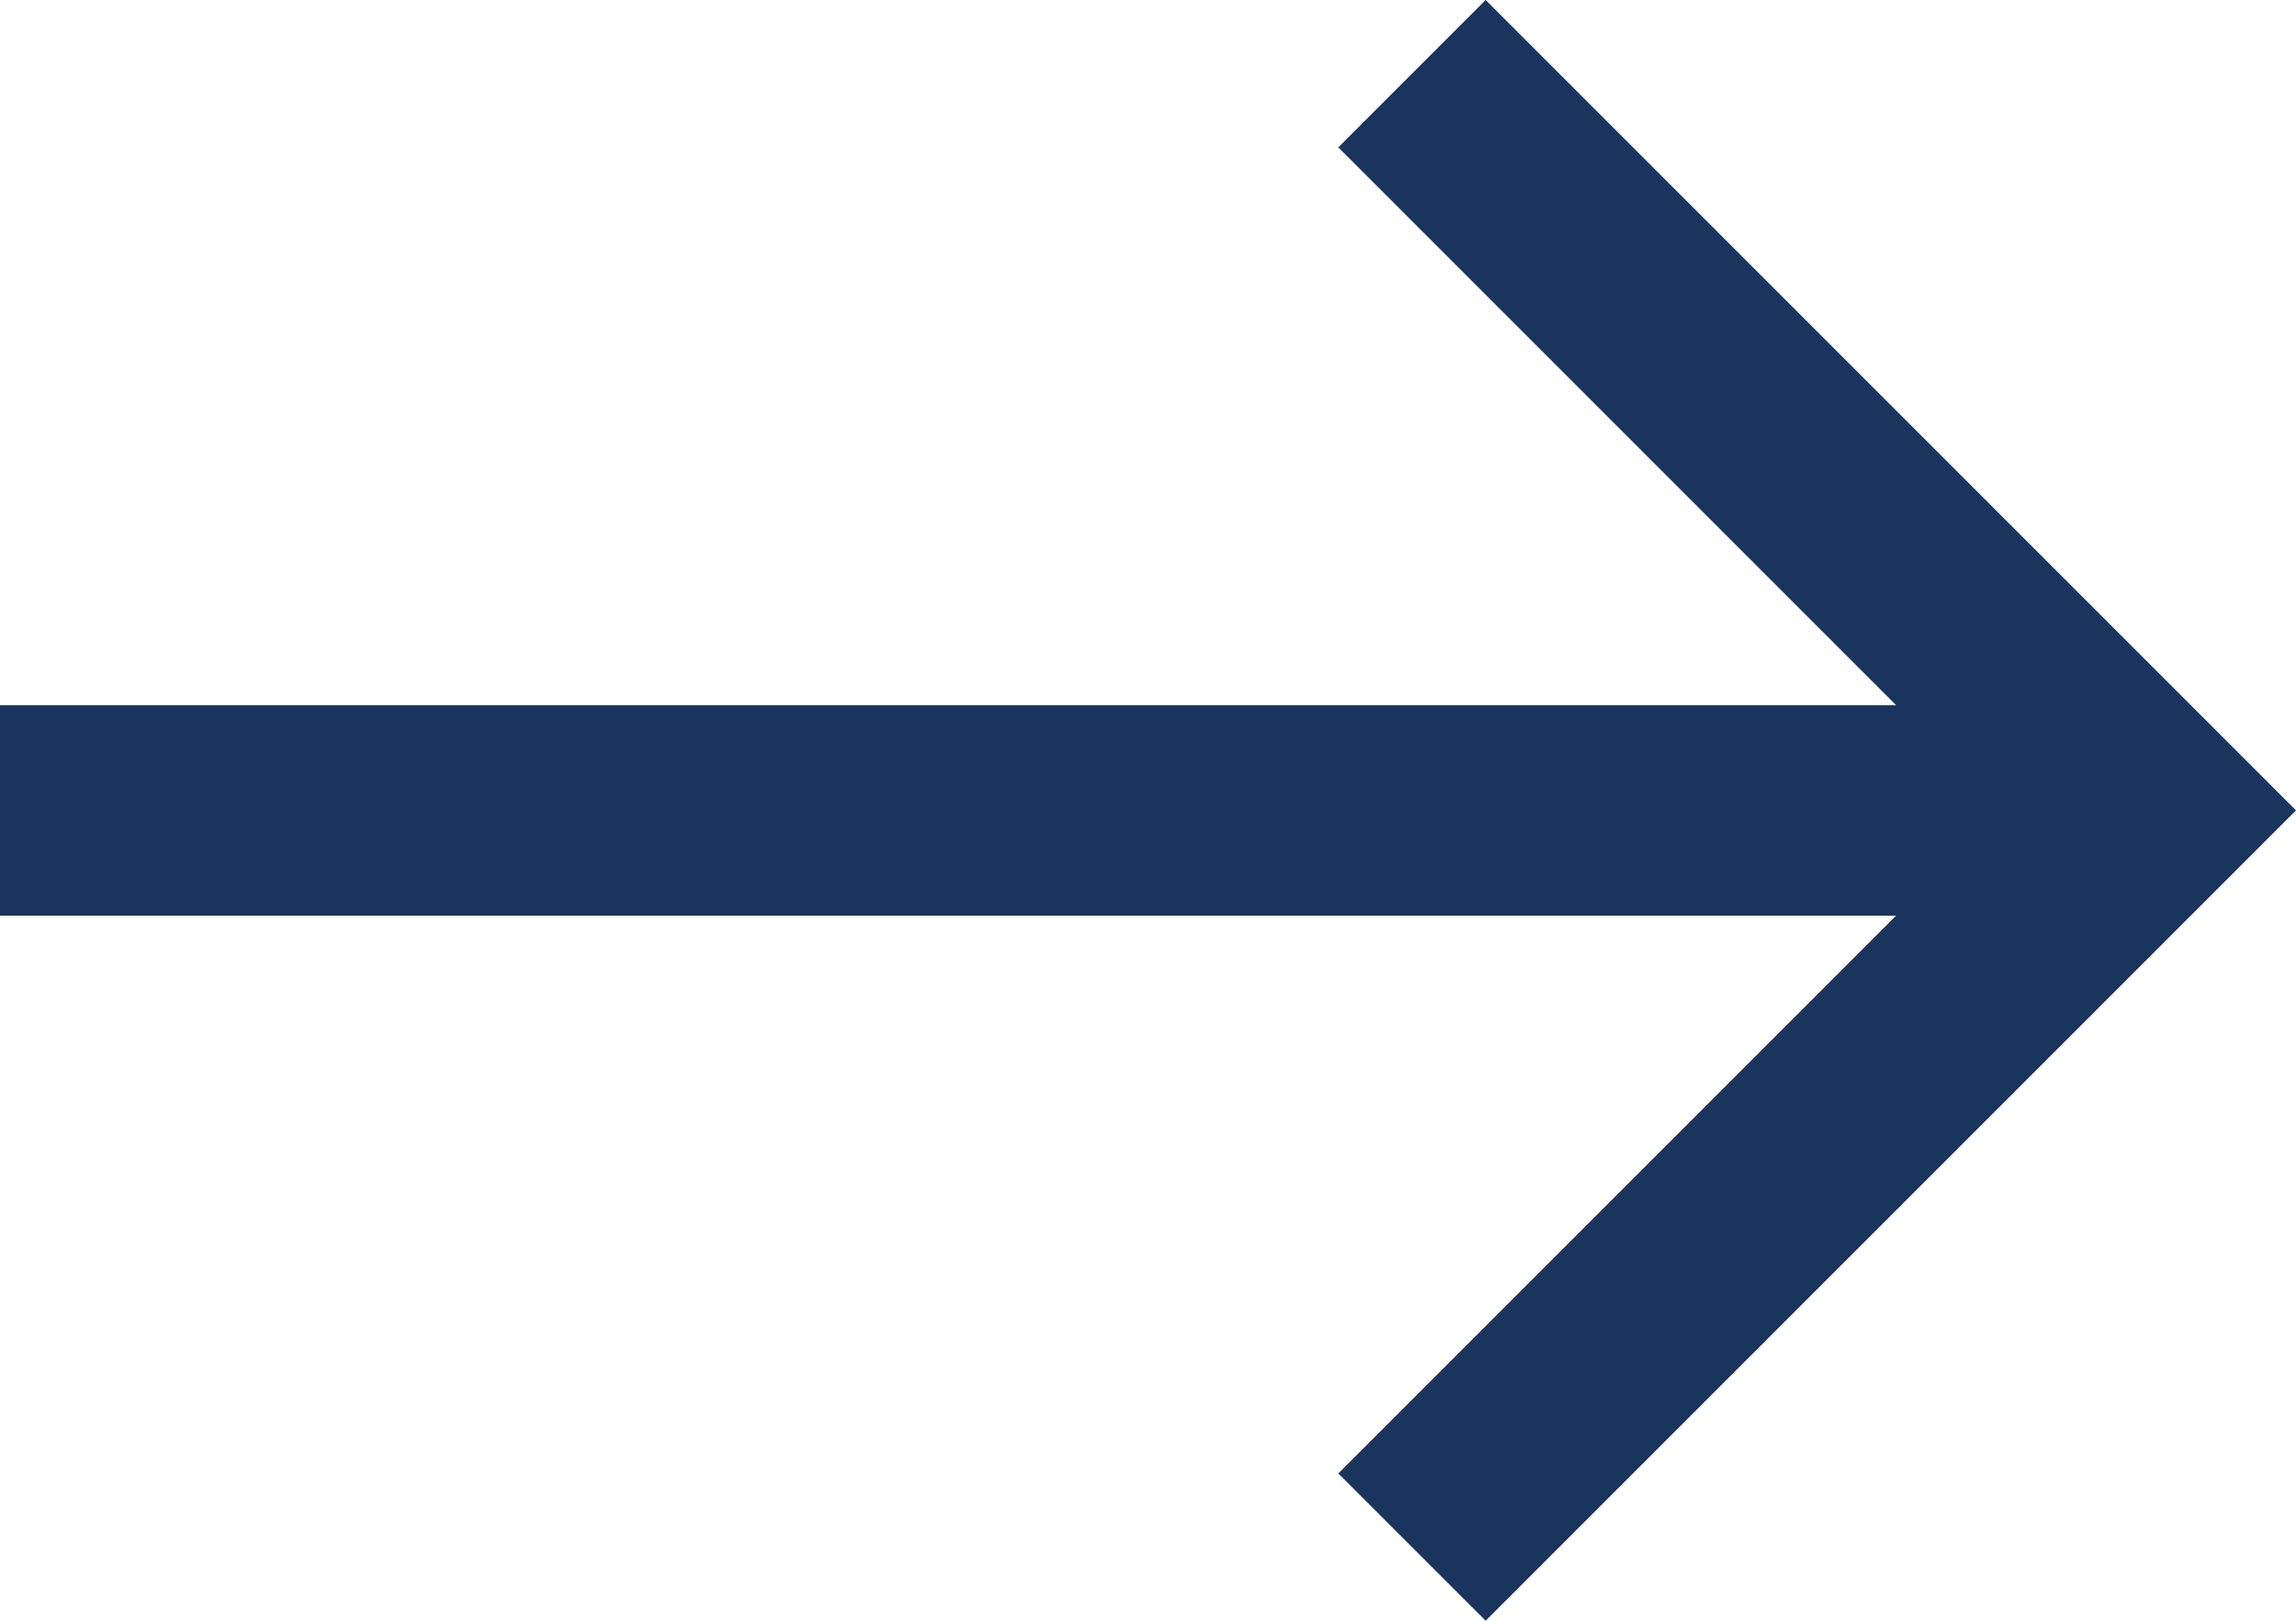
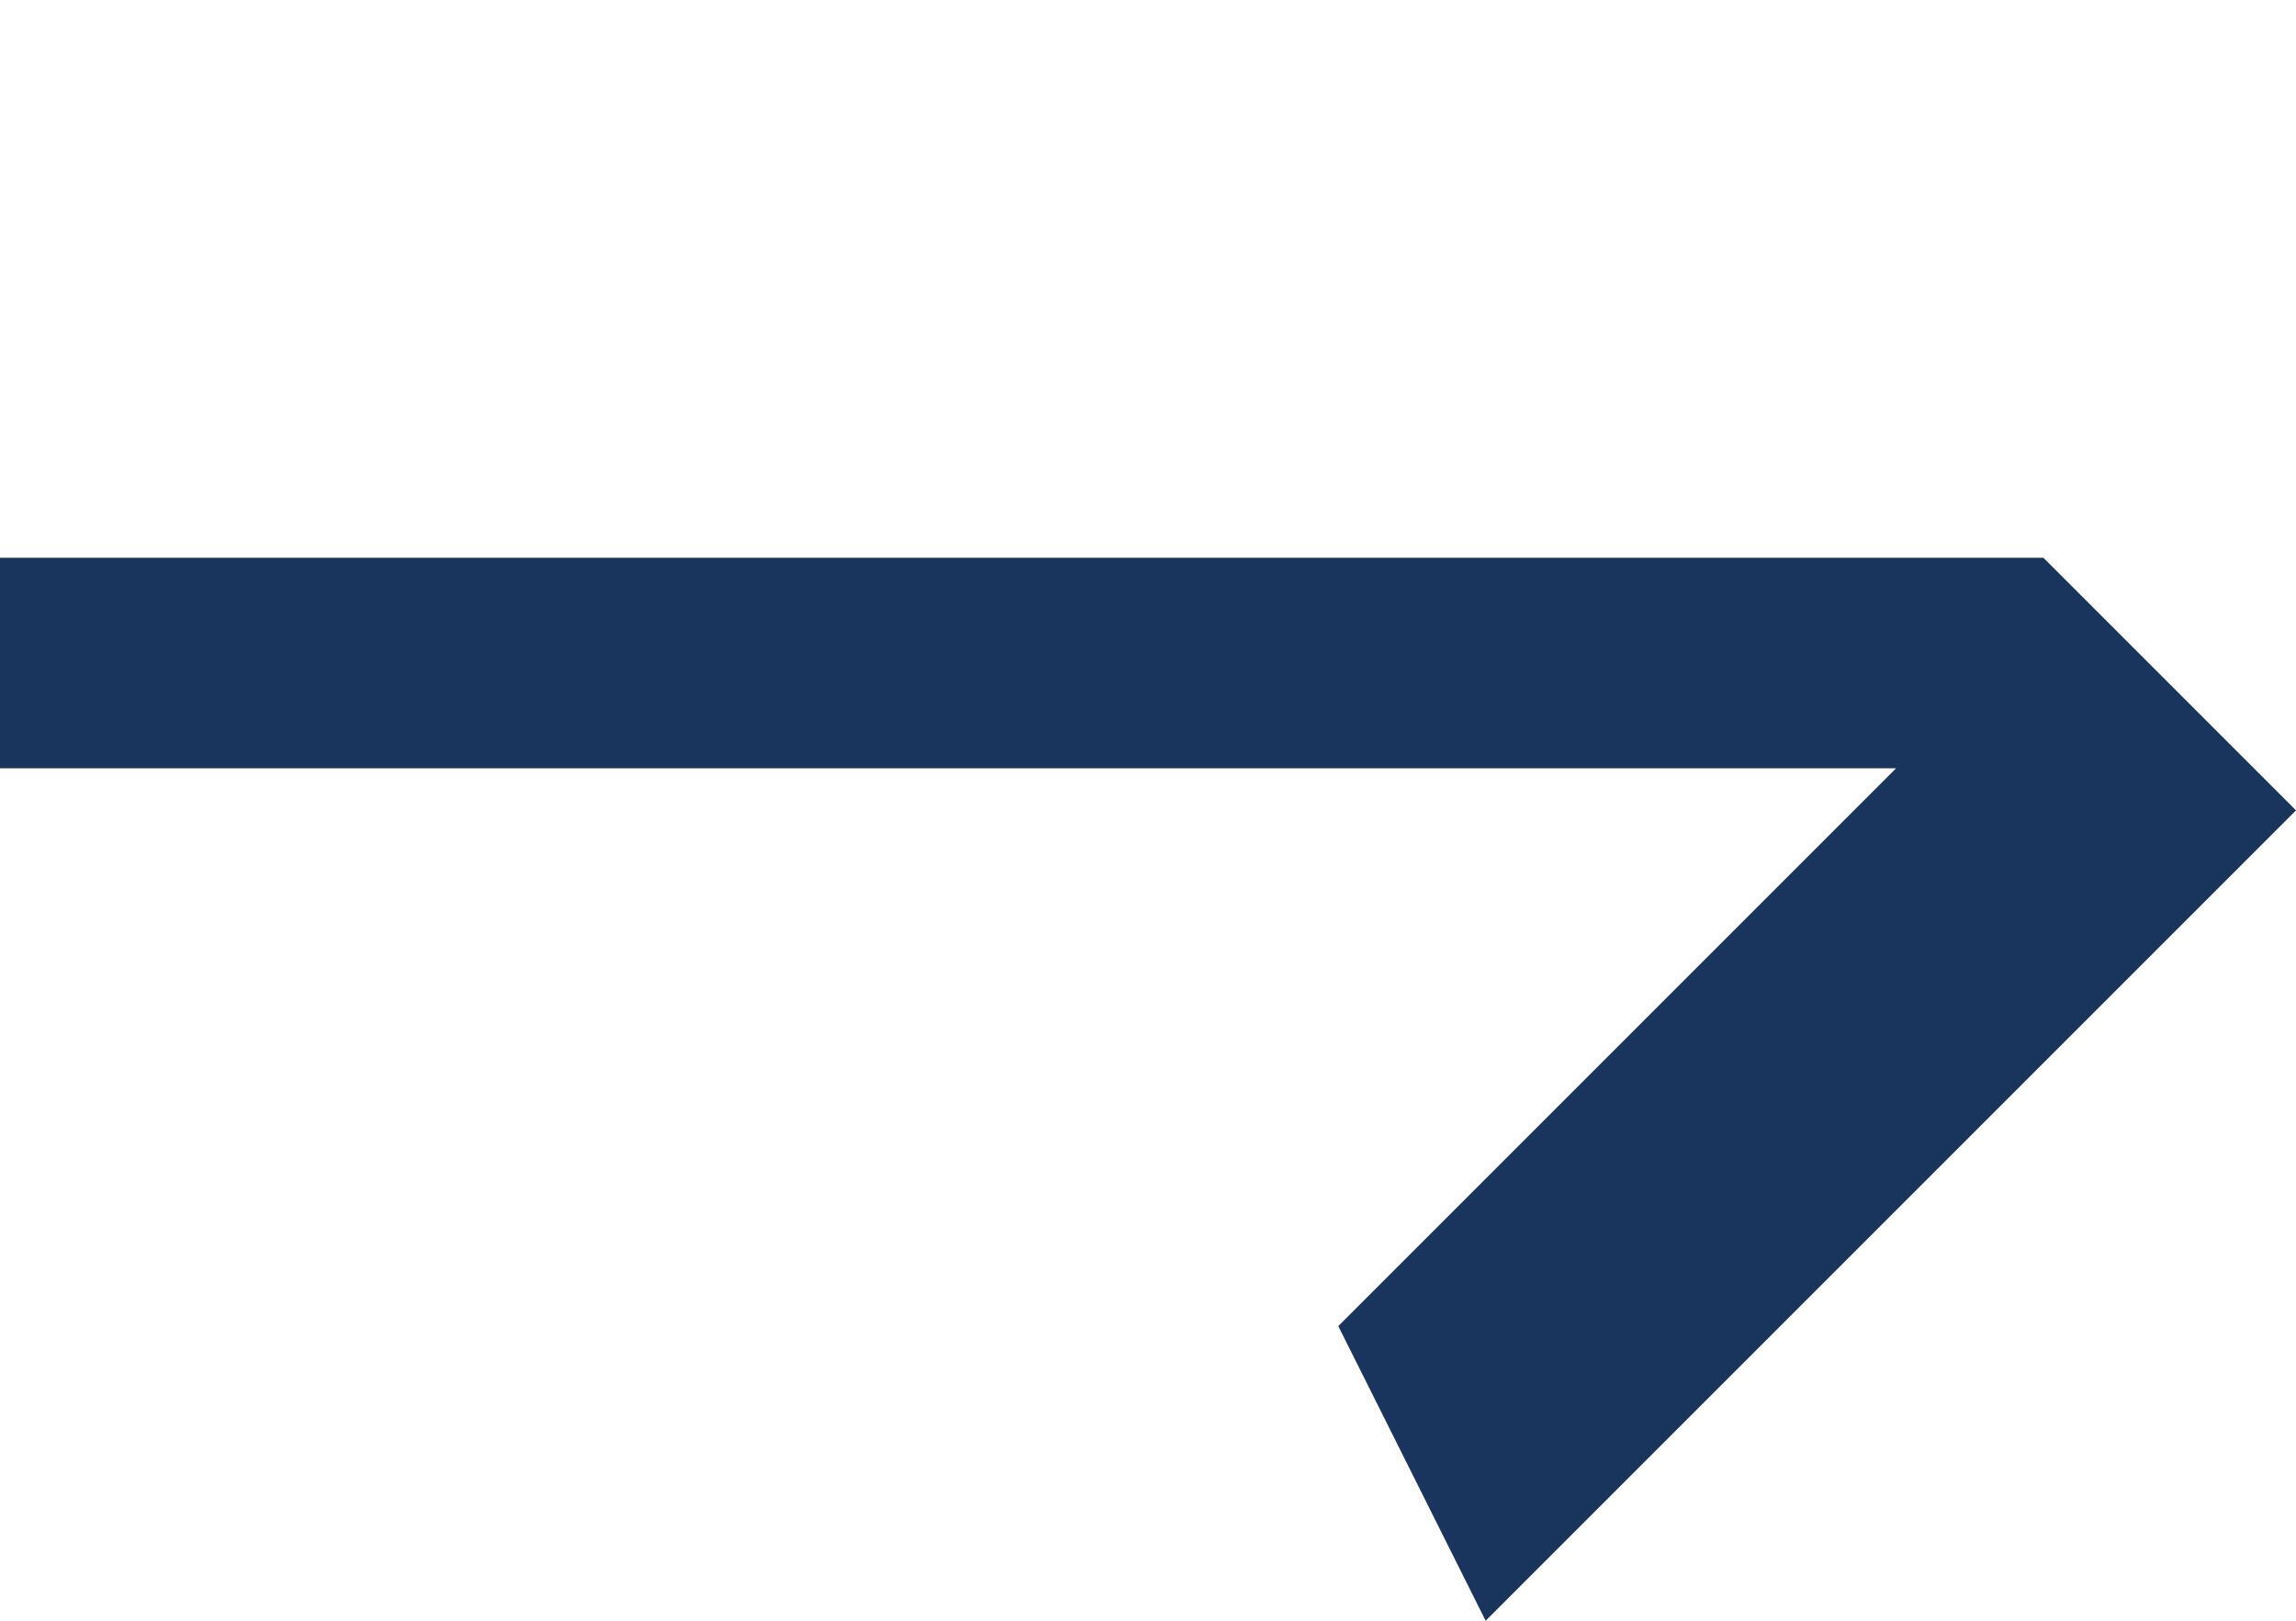
<svg xmlns="http://www.w3.org/2000/svg" width="34" height="24" viewBox="0 0 34 24">
-   <path id="Tracé_10" data-name="Tracé 10" d="M12 0L9.818 2.182l8.26 8.26H-10v3.117h28.078l-8.26 8.26L12 24l12-12z" transform="translate(10)" fill="#1a355d" />
+   <path id="Tracé_10" data-name="Tracé 10" d="M12 0l8.26 8.26H-10v3.117h28.078l-8.26 8.26L12 24l12-12z" transform="translate(10)" fill="#1a355d" />
</svg>